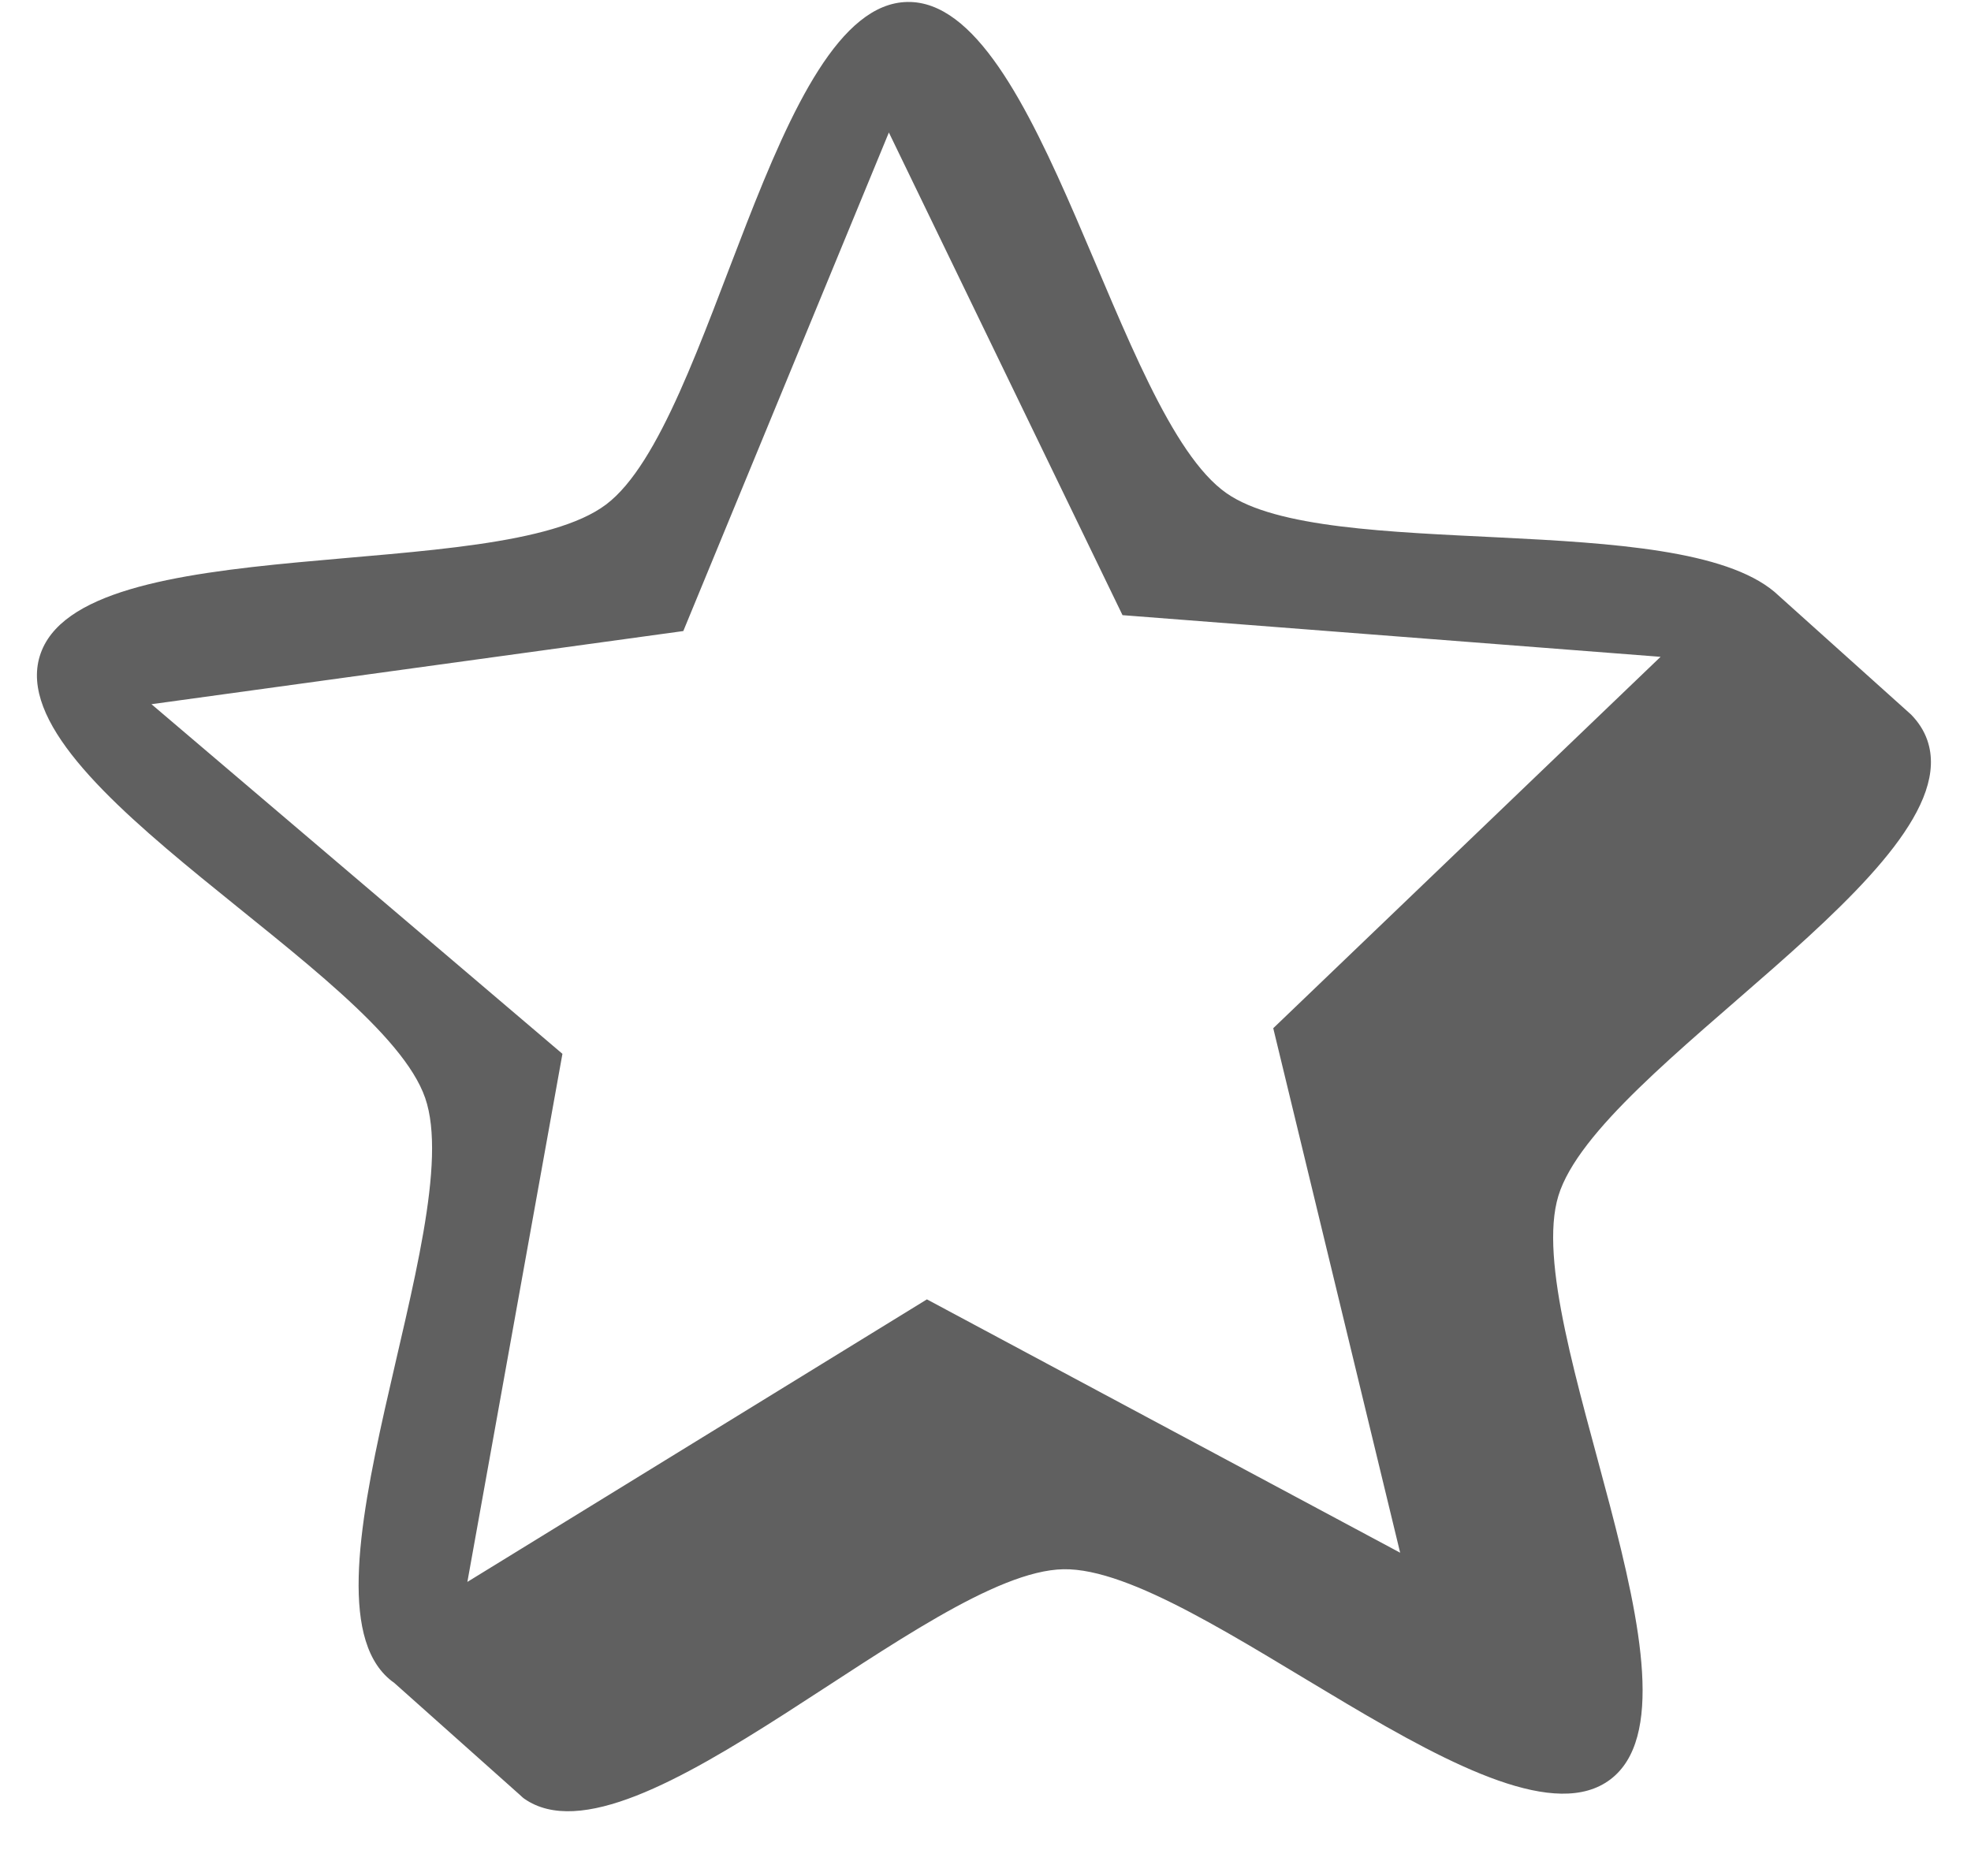
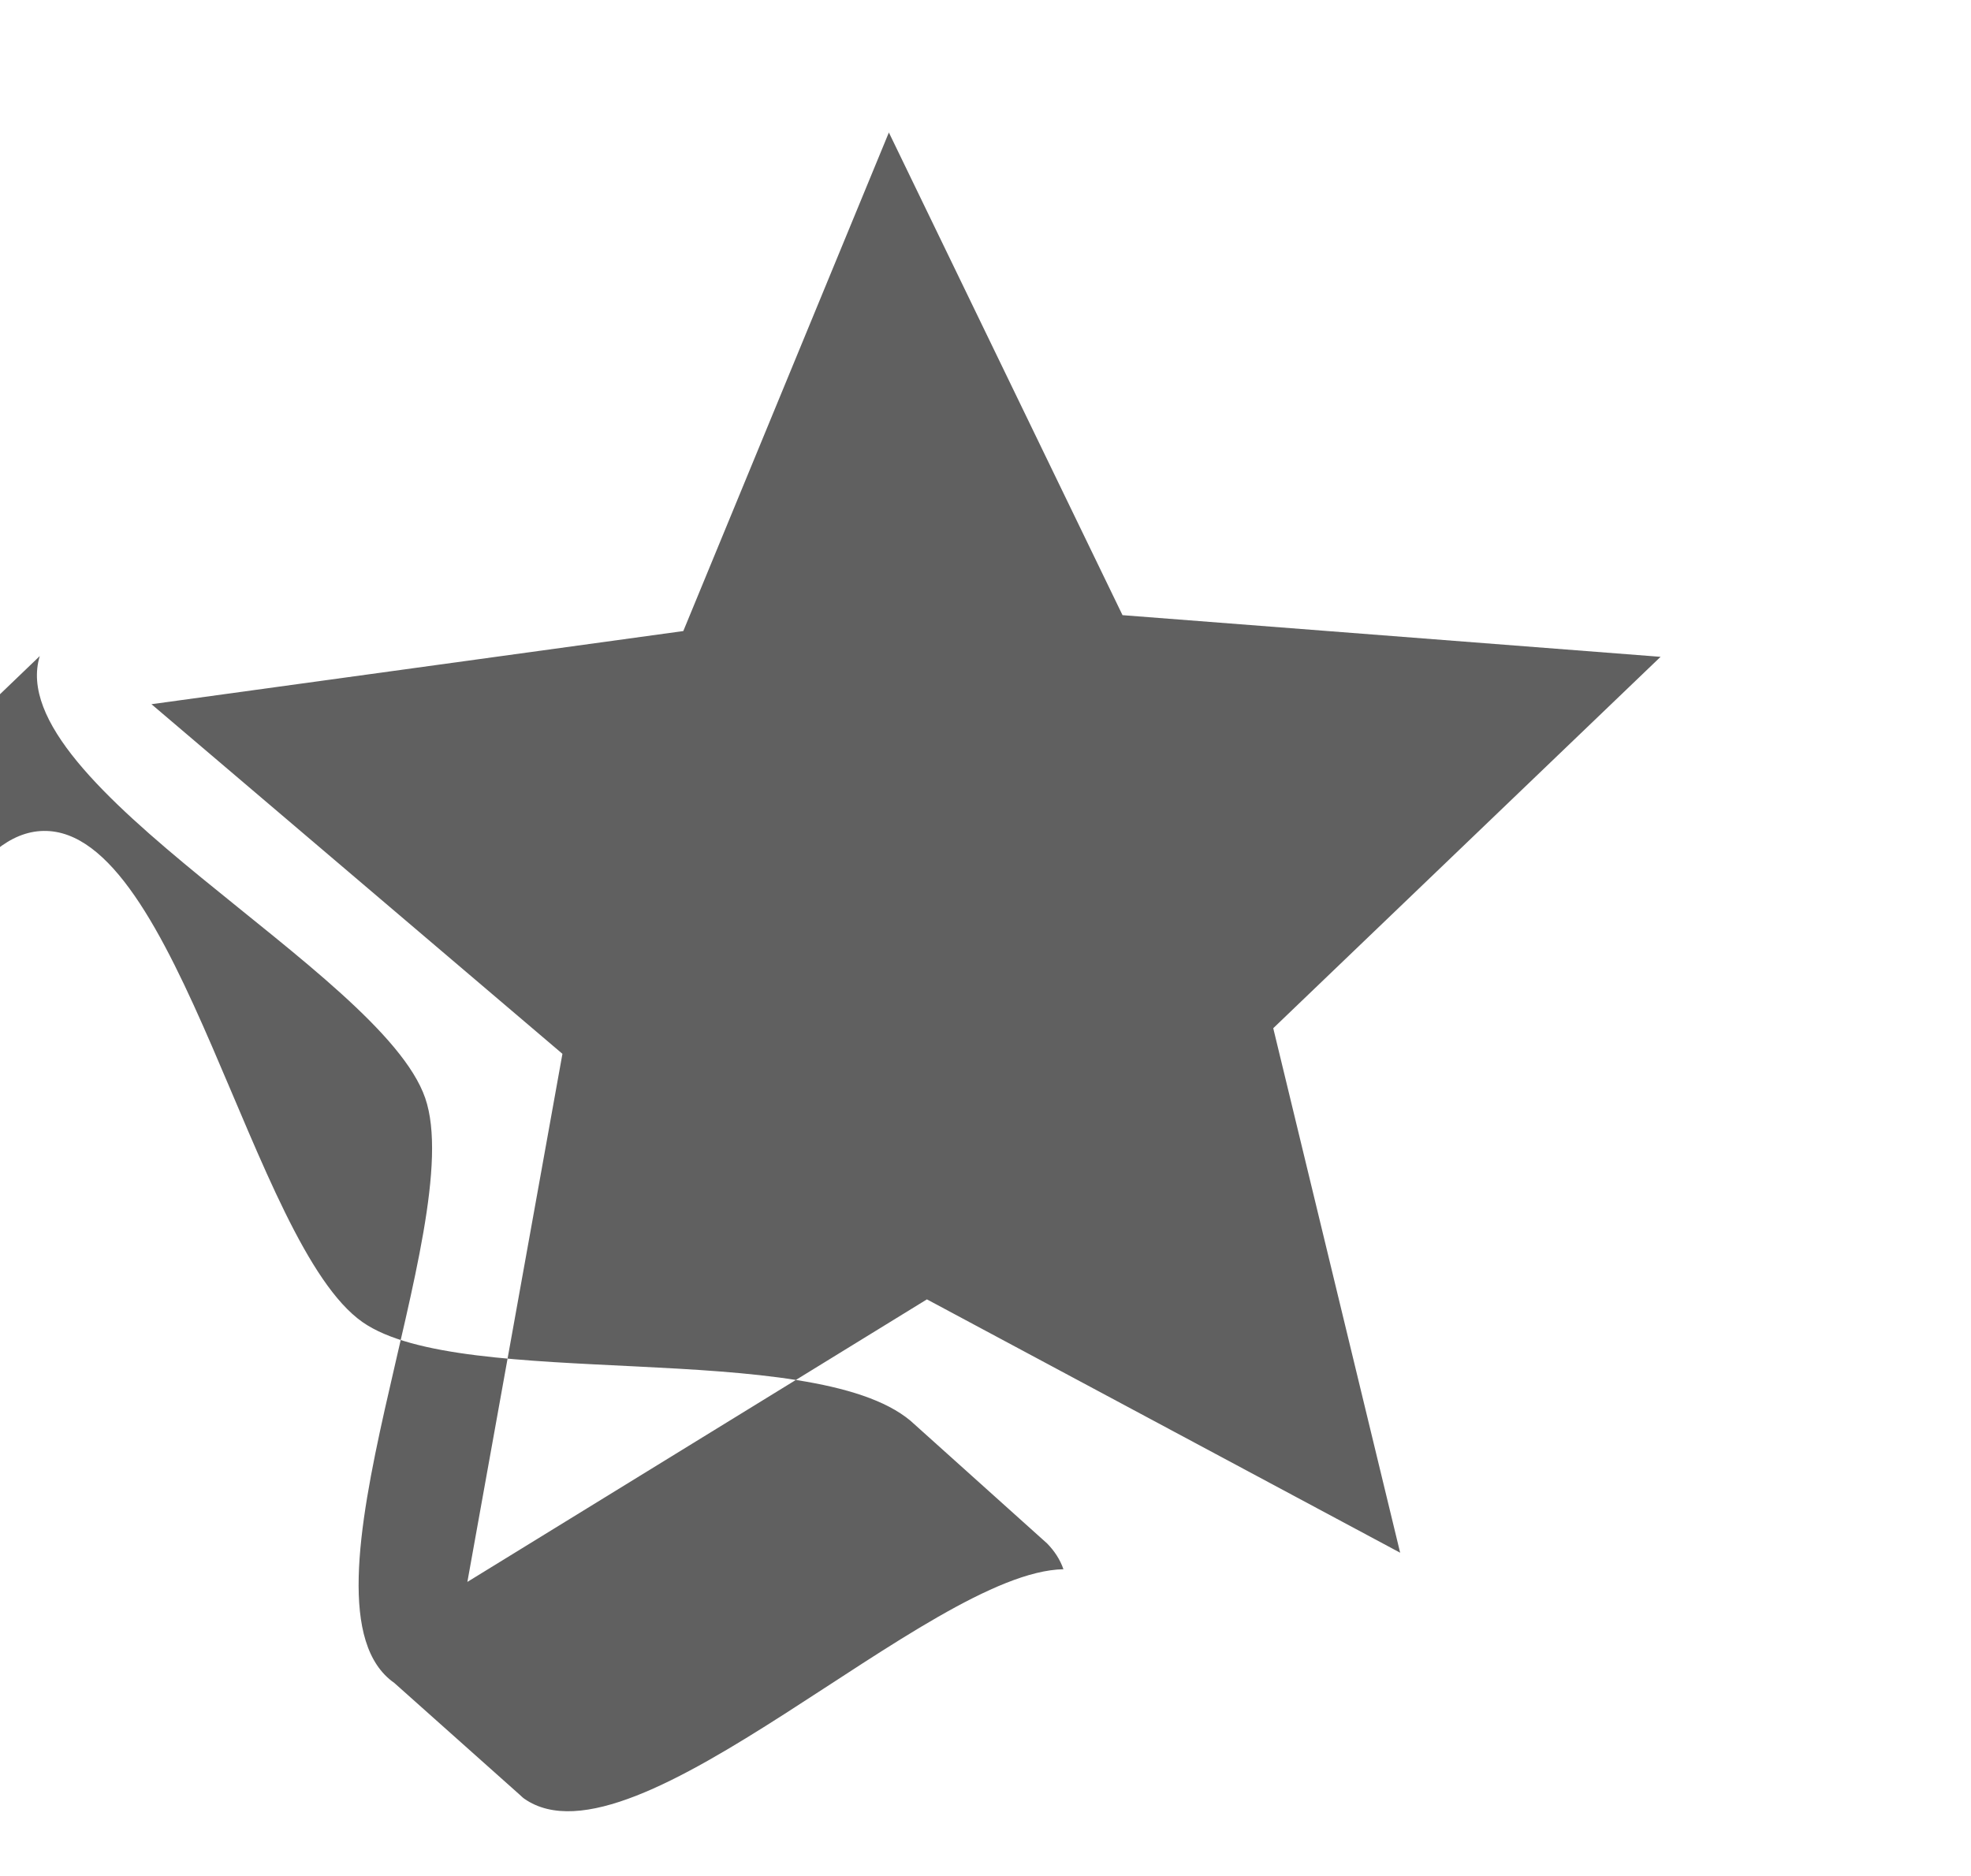
<svg xmlns="http://www.w3.org/2000/svg" fill="#000000" height="201" preserveAspectRatio="xMidYMid meet" version="1" viewBox="1.7 5.2 211.1 201.0" width="211.1" zoomAndPan="magnify">
  <g id="change1_1">
-     <path d="m408.63 615.58c-4.214 13.81 36.571 33.695 41.28 47.345s-15.141 54.385-3.309 62.66l13.413 11.961c0.17 0.147 0.318 0.309 0.503 0.439 11.832 8.275 43.314-24.321 57.751-24.58s47.041 31.219 58.567 22.523-9.771-48.714-5.558-62.525 44.225-35.152 39.517-48.801c-0.358-1.036-0.958-1.951-1.743-2.756l-14.632-13.145c-10.599-8.9-48-3.095-58.692-10.571-11.832-8.276-19.741-52.88-34.178-52.62s-20.739 45.137-32.265 53.833-56.439 2.427-60.653 16.238zm90.941-56.087 25.024 51.706 57.627 4.463-41.483 39.785 13.592 56.188-50.684-27.14-49.219 30.267 10.181-56.571-44.016-37.454 56.961-7.835z" fill="#606060" transform="translate(-402.67 -540.1)" />
+     <path d="m408.63 615.58c-4.214 13.81 36.571 33.695 41.28 47.345s-15.141 54.385-3.309 62.66l13.413 11.961c0.17 0.147 0.318 0.309 0.503 0.439 11.832 8.275 43.314-24.321 57.751-24.58c-0.358-1.036-0.958-1.951-1.743-2.756l-14.632-13.145c-10.599-8.9-48-3.095-58.692-10.571-11.832-8.276-19.741-52.88-34.178-52.62s-20.739 45.137-32.265 53.833-56.439 2.427-60.653 16.238zm90.941-56.087 25.024 51.706 57.627 4.463-41.483 39.785 13.592 56.188-50.684-27.14-49.219 30.267 10.181-56.571-44.016-37.454 56.961-7.835z" fill="#606060" transform="translate(-402.67 -540.1)" />
  </g>
</svg>